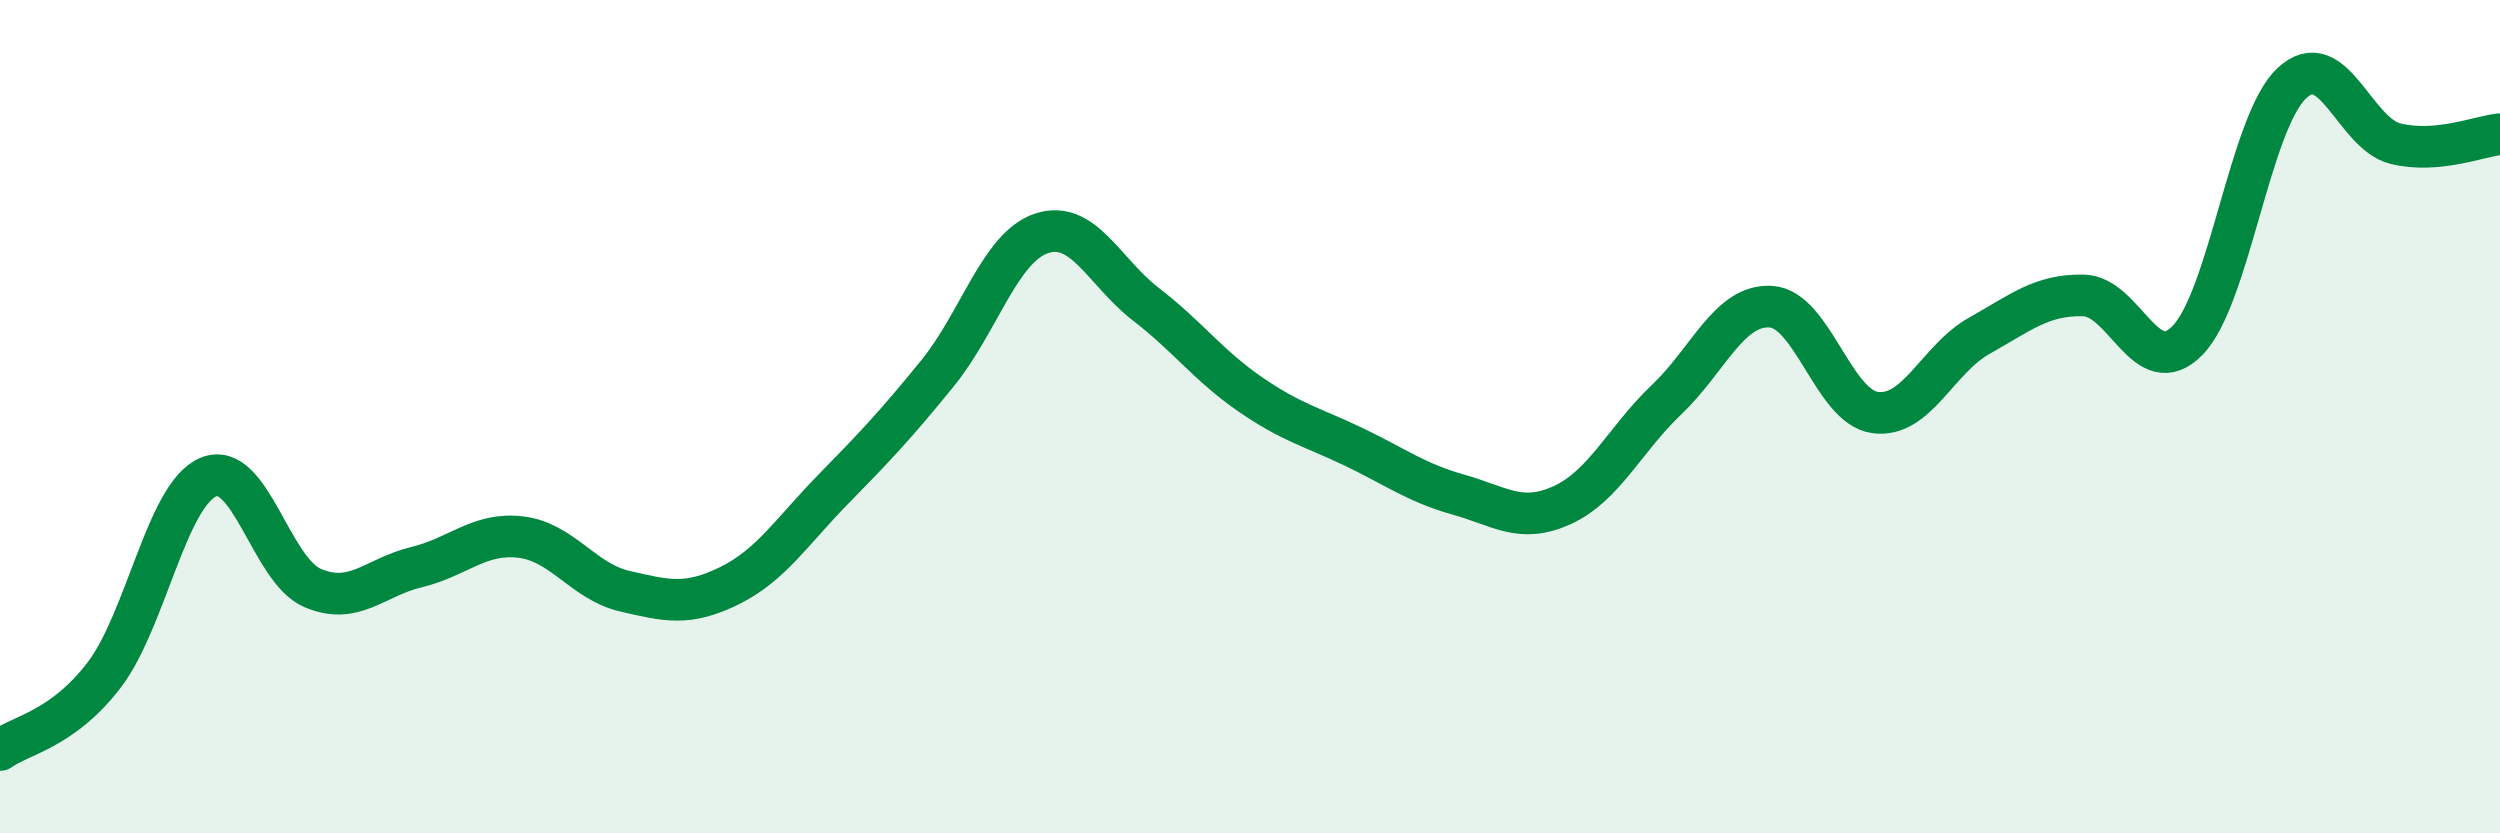
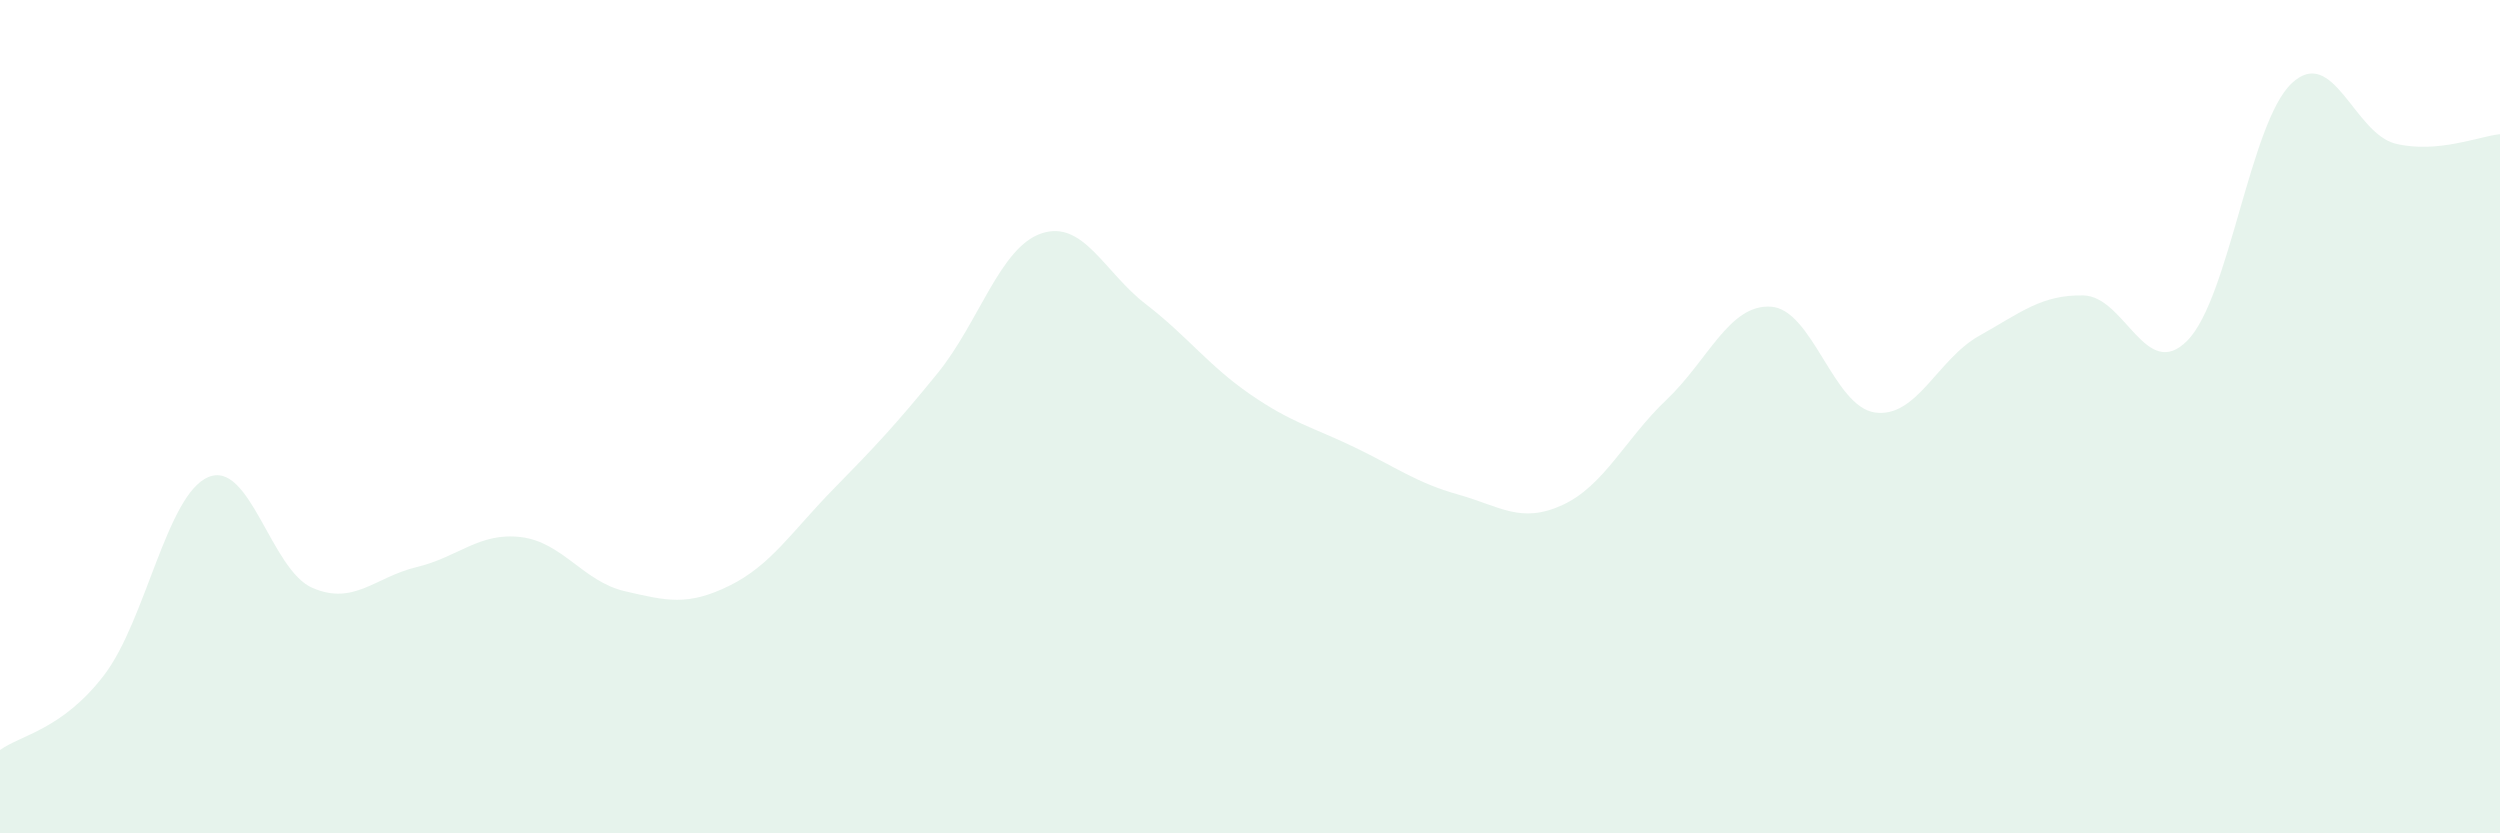
<svg xmlns="http://www.w3.org/2000/svg" width="60" height="20" viewBox="0 0 60 20">
  <path d="M 0,18 C 0.5,17.64 1.5,17.51 2.5,16.2 C 3.5,14.89 4,11.87 5,11.45 C 6,11.03 6.5,13.68 7.5,14.11 C 8.5,14.54 9,13.85 10,13.61 C 11,13.37 11.5,12.77 12.5,12.89 C 13.5,13.01 14,13.96 15,14.19 C 16,14.42 16.5,14.55 17.5,14.06 C 18.5,13.57 19,12.76 20,11.74 C 21,10.72 21.5,10.19 22.5,8.96 C 23.5,7.73 24,5.93 25,5.6 C 26,5.27 26.5,6.53 27.5,7.3 C 28.5,8.07 29,8.77 30,9.46 C 31,10.15 31.5,10.25 32.5,10.73 C 33.5,11.21 34,11.59 35,11.87 C 36,12.15 36.5,12.58 37.5,12.12 C 38.5,11.66 39,10.54 40,9.59 C 41,8.64 41.5,7.3 42.5,7.36 C 43.5,7.42 44,9.76 45,9.9 C 46,10.04 46.5,8.62 47.5,8.06 C 48.5,7.5 49,7.07 50,7.09 C 51,7.11 51.5,9.19 52.5,8.17 C 53.5,7.15 54,2.94 55,2 C 56,1.06 56.5,3.21 57.5,3.45 C 58.5,3.69 59.5,3.27 60,3.22L60 20L0 20Z" fill="#008740" opacity="0.1" stroke-linecap="round" stroke-linejoin="round" />
-   <path d="M 0,18 C 0.5,17.64 1.5,17.51 2.5,16.2 C 3.5,14.89 4,11.87 5,11.45 C 6,11.03 6.5,13.68 7.5,14.11 C 8.5,14.54 9,13.85 10,13.61 C 11,13.37 11.5,12.77 12.5,12.89 C 13.5,13.01 14,13.96 15,14.19 C 16,14.42 16.5,14.55 17.5,14.06 C 18.5,13.57 19,12.76 20,11.74 C 21,10.72 21.5,10.19 22.5,8.96 C 23.5,7.73 24,5.93 25,5.6 C 26,5.27 26.5,6.53 27.5,7.3 C 28.5,8.07 29,8.77 30,9.46 C 31,10.15 31.5,10.25 32.5,10.73 C 33.5,11.21 34,11.59 35,11.87 C 36,12.15 36.5,12.58 37.5,12.12 C 38.5,11.66 39,10.54 40,9.59 C 41,8.64 41.5,7.3 42.5,7.36 C 43.5,7.42 44,9.76 45,9.9 C 46,10.04 46.5,8.62 47.5,8.06 C 48.5,7.5 49,7.07 50,7.09 C 51,7.11 51.5,9.19 52.5,8.17 C 53.5,7.15 54,2.94 55,2 C 56,1.06 56.5,3.21 57.5,3.45 C 58.5,3.69 59.5,3.27 60,3.22" stroke="#008740" stroke-width="1" fill="none" stroke-linecap="round" stroke-linejoin="round" />
</svg>